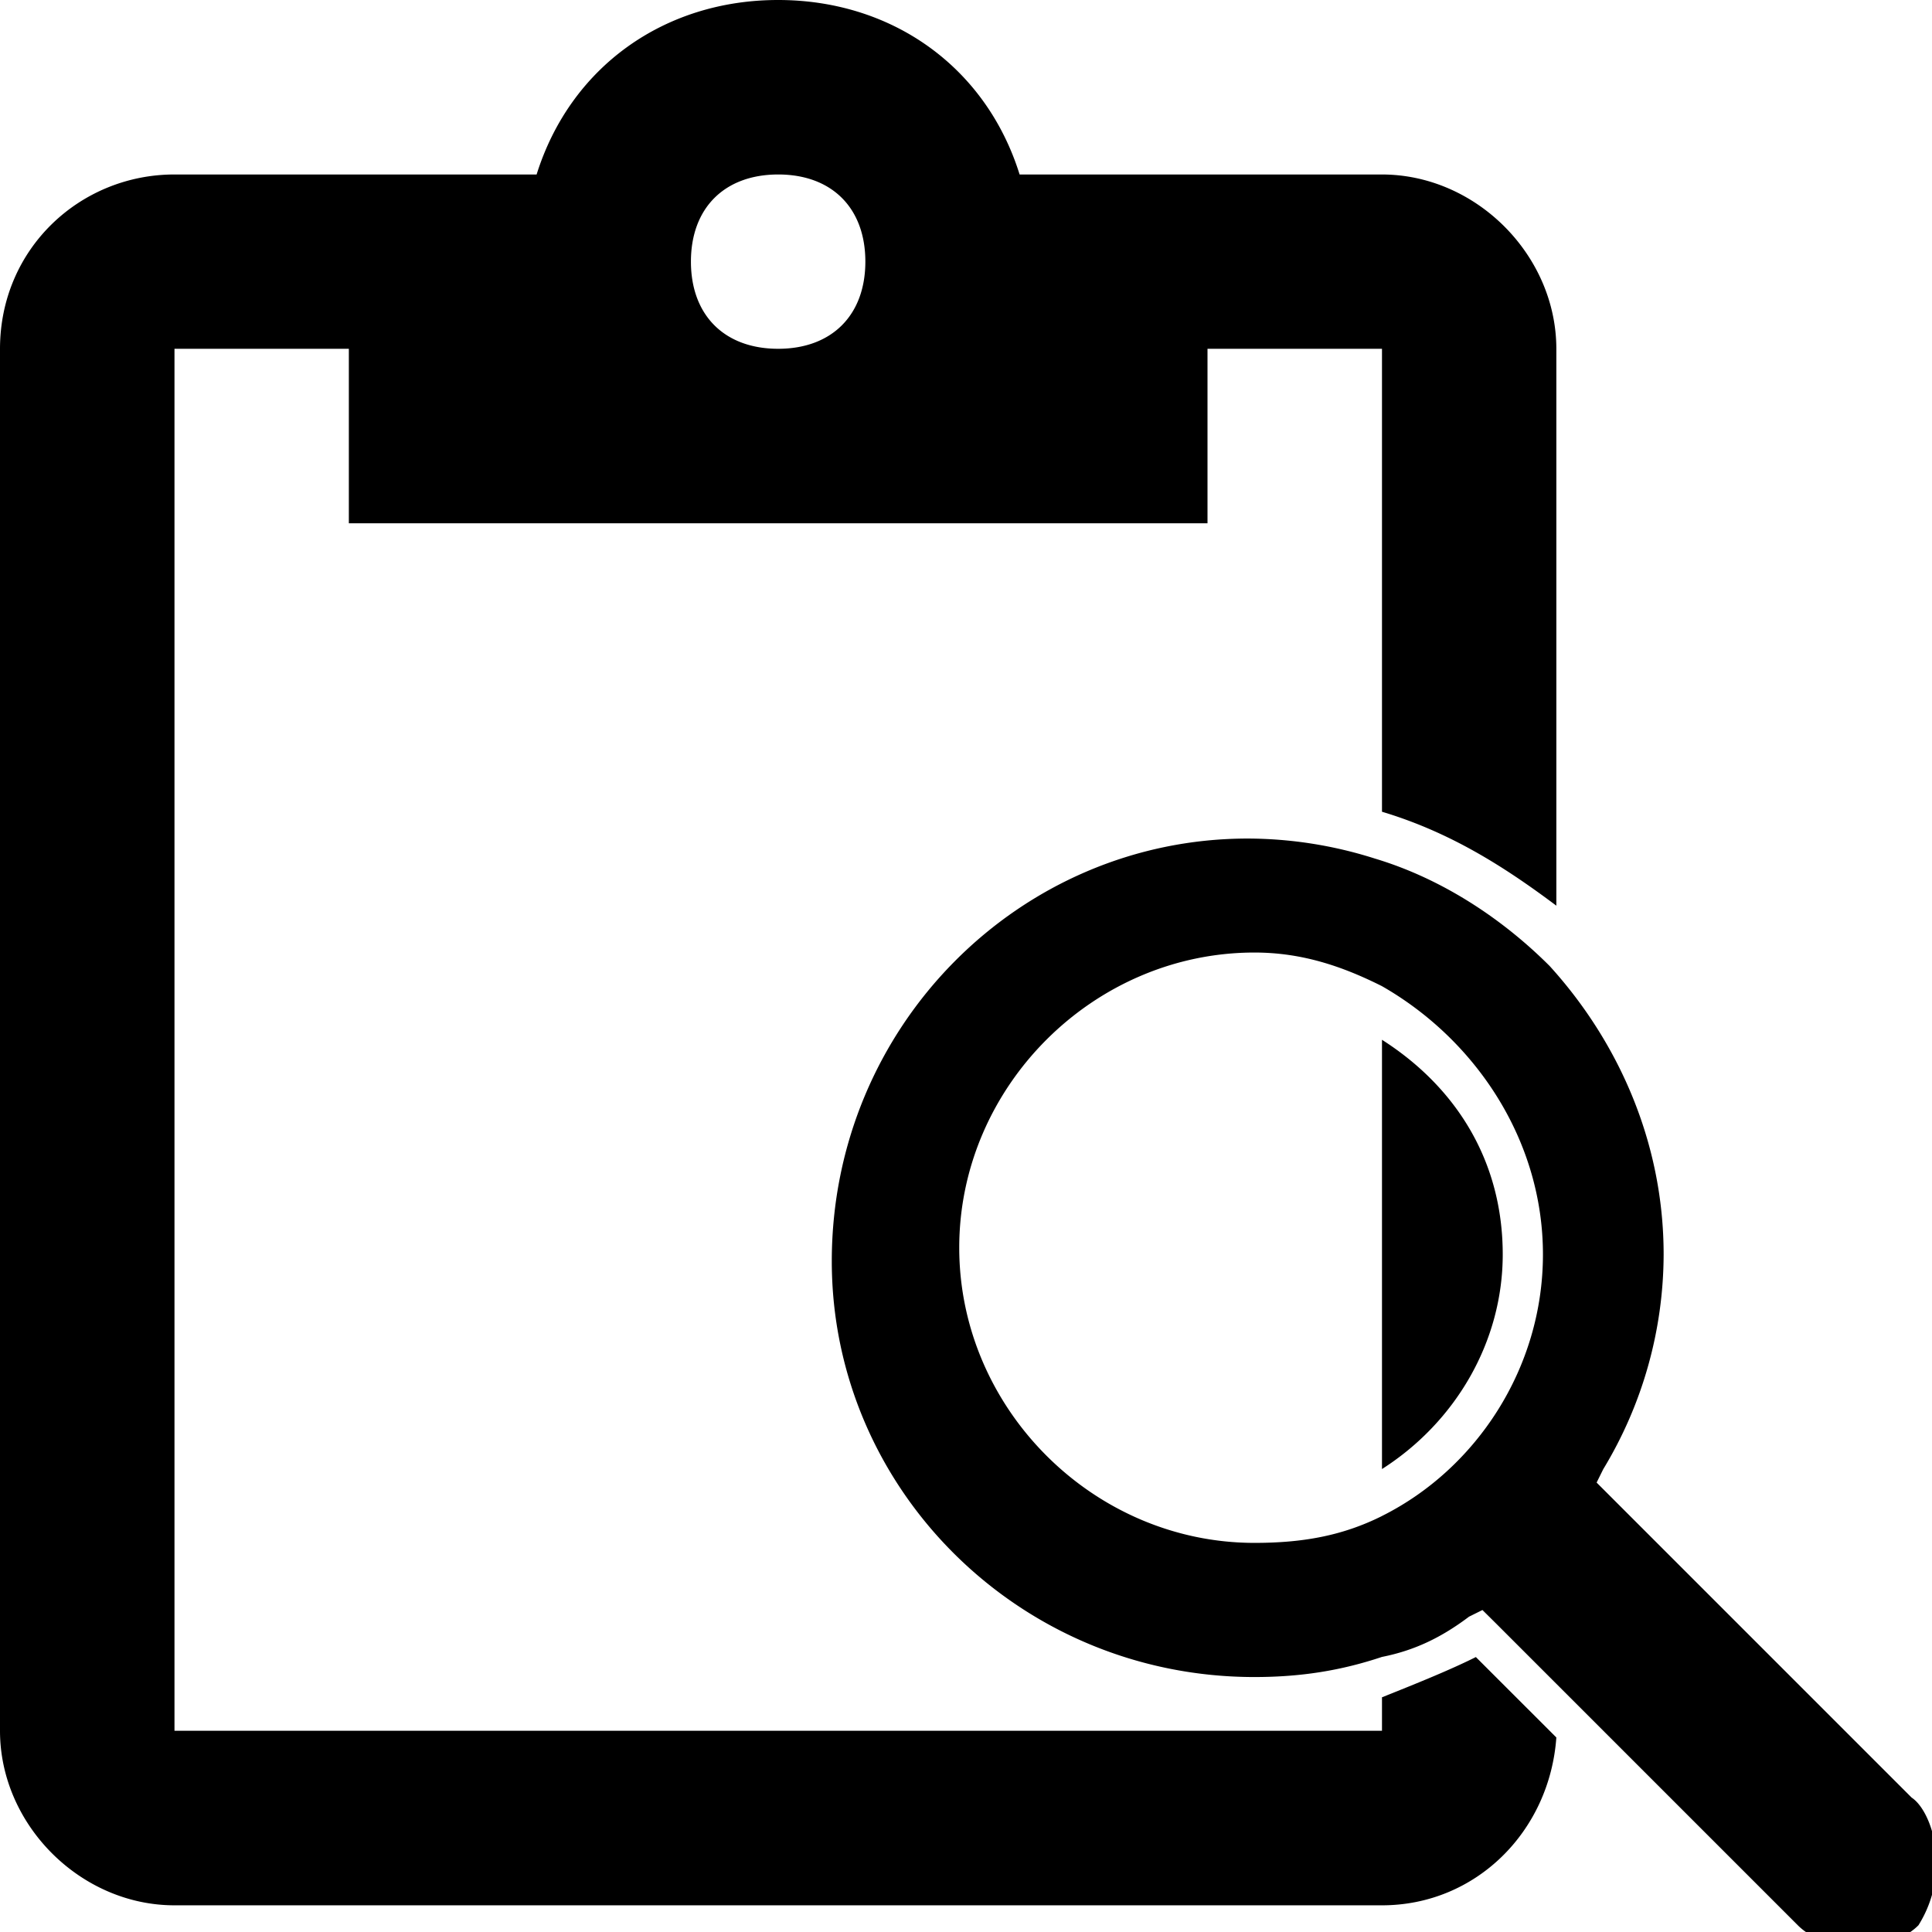
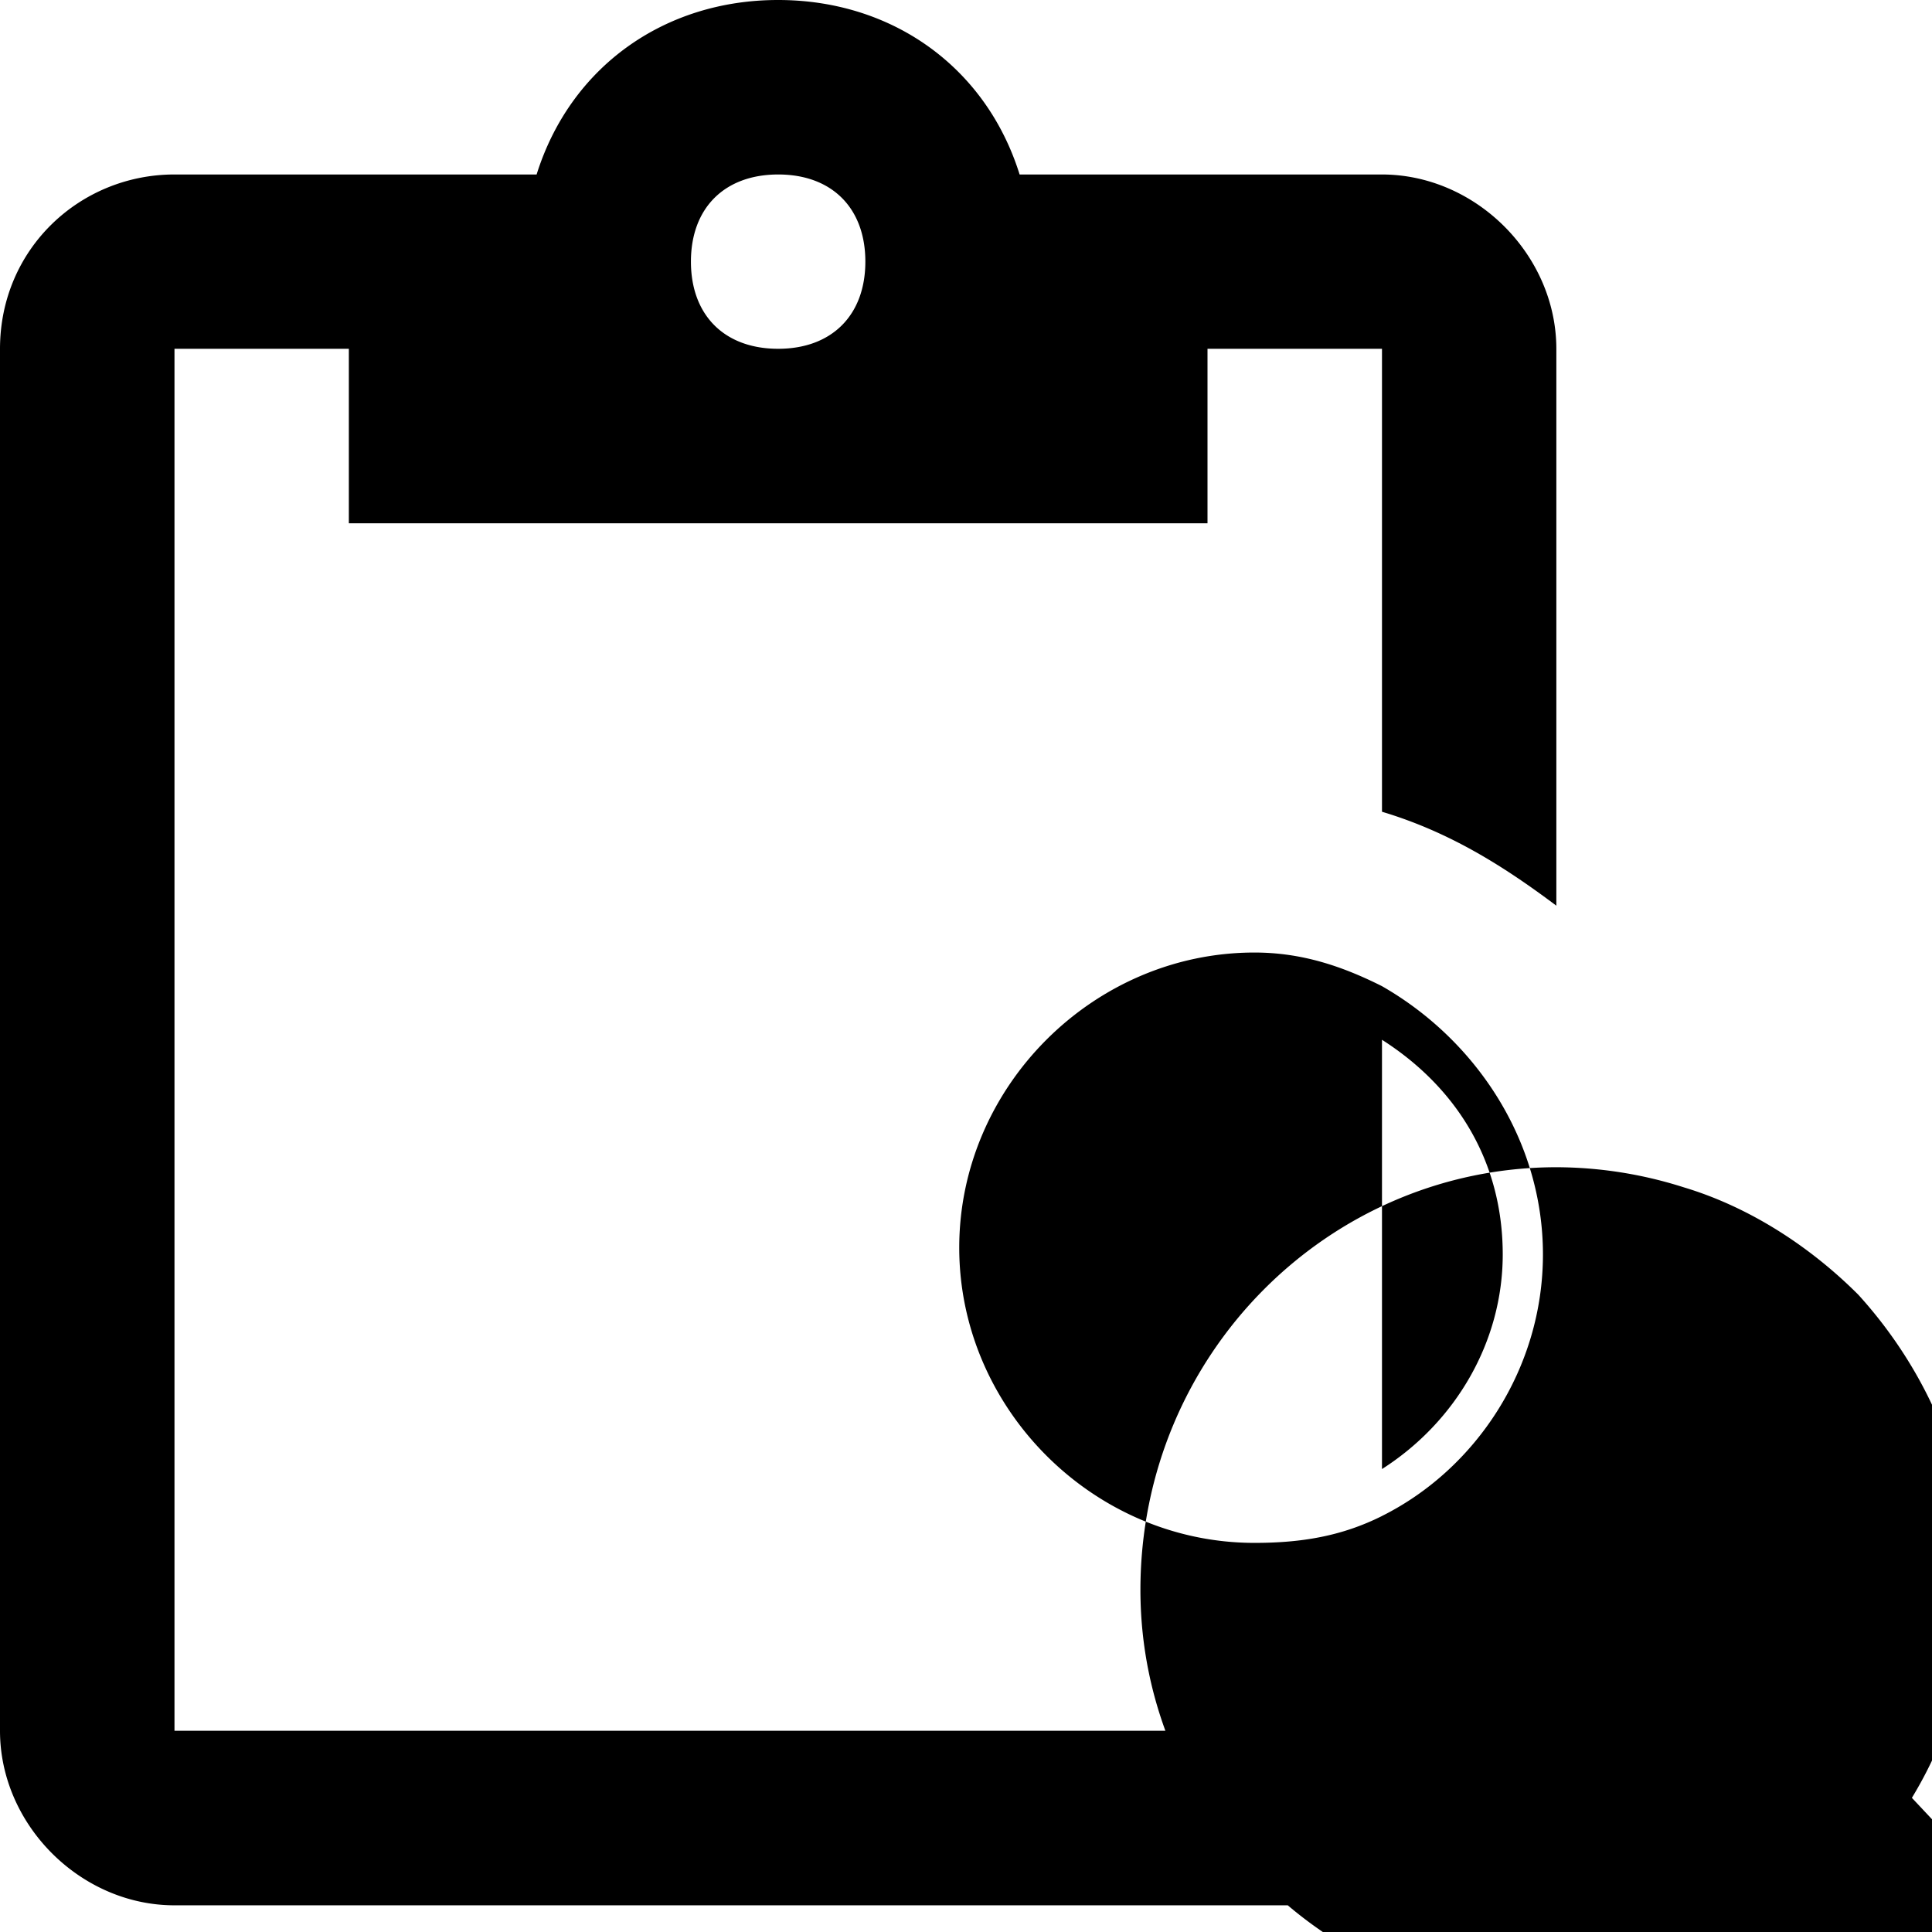
<svg xmlns="http://www.w3.org/2000/svg" viewBox="0 0 32 32">
-   <path class="icon-property-fill" d="M22.89 28.11v.557h-20V5.777h2.888v2.89H20v-2.89h2.89v7.668c1.11.333 2 .89 2.888 1.556V5.78c0-1.557-1.333-2.89-2.89-2.89h-6c-.555-1.778-2.11-2.89-4-2.89s-3.443 1.112-4 2.89h-6C1.334 2.89 0 4.112 0 5.78v22.888c0 1.556 1.333 2.89 2.89 2.89h20c1.555 0 2.777-1.223 2.888-2.78l-1.333-1.332c-.444.222-1 .444-1.556.667zm-10-25.22c.888 0 1.443.555 1.443 1.443s-.556 1.444-1.444 1.444c-.89 0-1.445-.556-1.445-1.444S12 2.89 12.89 2.89zm12 17.888c0-1.556-.78-2.778-2-3.556v7.11c1.22-.777 2-2.11 2-3.555zm6.777 9l-5-5-.222-.222.11-.222a6.89 6.89 0 0 0 1-3.556c0-1.89-.777-3.556-1.888-4.778-.778-.778-1.778-1.444-2.89-1.778a6.983 6.983 0 0 0-2.11-.333c-3.778 0-6.89 3.11-6.89 7 0 3.777 3.112 6.888 7 6.888.78 0 1.445-.11 2.112-.333.555-.11 1-.333 1.443-.667l.222-.11.222.22 1 1 4 4c.222.223.556.334 1 .334s.778-.11 1-.333c.556-.89.222-1.89-.11-2.112zM22.89 25.11c-.668.334-1.334.445-2.112.445-2.667 0-4.89-2.222-4.89-4.89s2.223-4.888 4.89-4.888c.778 0 1.444.222 2.11.556 1.557.89 2.668 2.556 2.668 4.444s-1.11 3.556-2.667 4.333z" />
+   <path class="icon-property-fill" d="M22.89 28.11v.557h-20V5.777h2.888v2.89H20v-2.89h2.89v7.668c1.11.333 2 .89 2.888 1.556V5.78c0-1.557-1.333-2.89-2.89-2.89h-6c-.555-1.778-2.11-2.89-4-2.89s-3.443 1.112-4 2.89h-6C1.334 2.89 0 4.112 0 5.78v22.888c0 1.556 1.333 2.89 2.89 2.89h20c1.555 0 2.777-1.223 2.888-2.78l-1.333-1.332c-.444.222-1 .444-1.556.667zm-10-25.22c.888 0 1.443.555 1.443 1.443s-.556 1.444-1.444 1.444c-.89 0-1.445-.556-1.445-1.444S12 2.89 12.89 2.89zm12 17.888c0-1.556-.78-2.778-2-3.556v7.11c1.22-.777 2-2.11 2-3.555zm6.777 9a6.89 6.89 0 0 0 1-3.556c0-1.89-.777-3.556-1.888-4.778-.778-.778-1.778-1.444-2.89-1.778a6.983 6.983 0 0 0-2.11-.333c-3.778 0-6.89 3.11-6.89 7 0 3.777 3.112 6.888 7 6.888.78 0 1.445-.11 2.112-.333.555-.11 1-.333 1.443-.667l.222-.11.222.22 1 1 4 4c.222.223.556.334 1 .334s.778-.11 1-.333c.556-.89.222-1.89-.11-2.112zM22.89 25.11c-.668.334-1.334.445-2.112.445-2.667 0-4.89-2.222-4.89-4.89s2.223-4.888 4.89-4.888c.778 0 1.444.222 2.11.556 1.557.89 2.668 2.556 2.668 4.444s-1.11 3.556-2.667 4.333z" />
</svg>